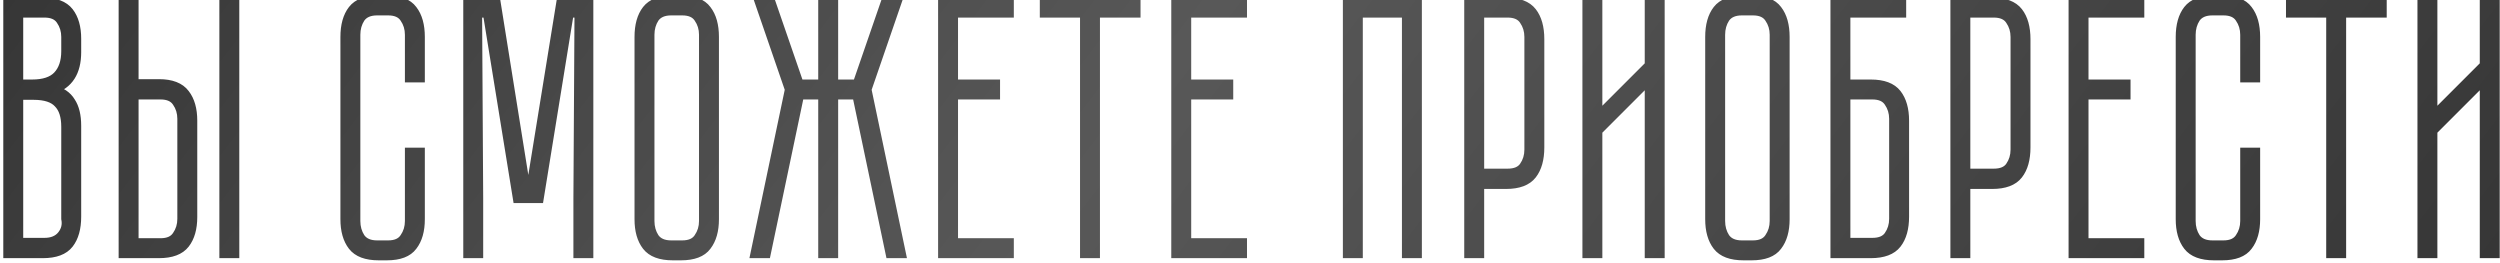
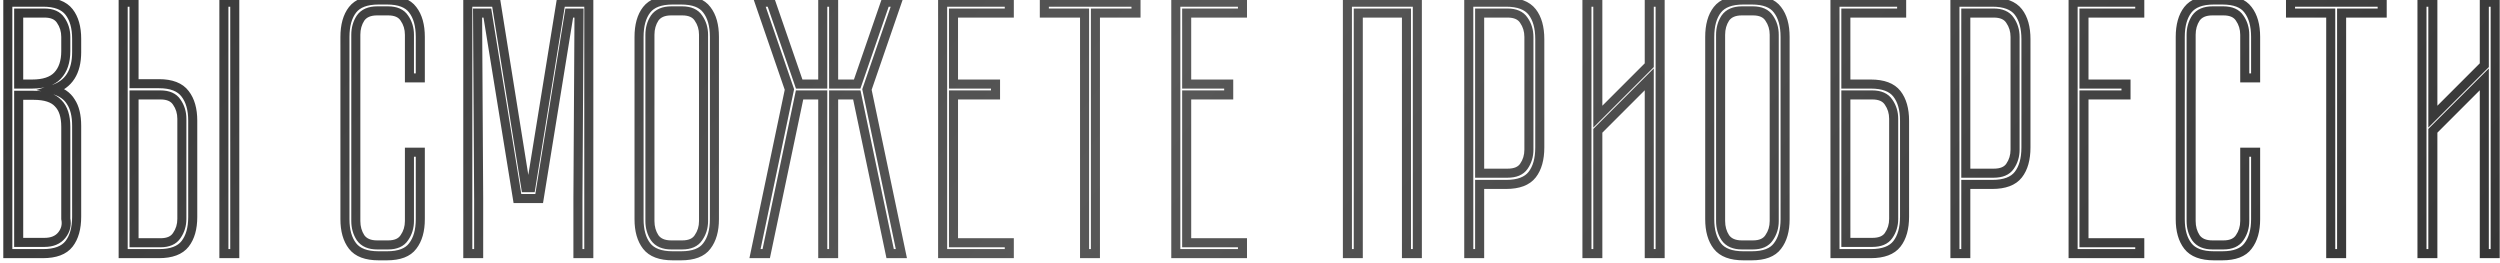
<svg xmlns="http://www.w3.org/2000/svg" width="276" height="29" viewBox="0 0 276 29" fill="none">
-   <path d="M8.463 5.76C8.463 7.947 7.583 9.32 5.823 9.88C6.757 10.12 7.423 10.573 7.823 11.24C8.25 11.88 8.463 12.76 8.463 13.88V23.92C8.463 25.2 8.183 26.2 7.623 26.92C7.063 27.64 6.103 28 4.743 28H0.863V0.24H4.743C6.103 0.24 7.063 0.6 7.623 1.32C8.183 2.04 8.463 3.027 8.463 4.28V5.76ZM7.263 14C7.263 12.827 6.983 11.96 6.423 11.4C5.89 10.813 4.983 10.52 3.703 10.52H2.063V26.76H4.903C5.757 26.76 6.397 26.493 6.823 25.96C7.25 25.427 7.397 24.827 7.263 24.16V14ZM3.543 9.28C4.823 9.28 5.757 8.973 6.343 8.36C6.957 7.72 7.263 6.813 7.263 5.64V4.08C7.263 3.387 7.077 2.773 6.703 2.24C6.357 1.707 5.757 1.44 4.903 1.44H2.063V9.28H3.543ZM17.558 9.24C18.918 9.24 19.878 9.613 20.438 10.36C20.998 11.08 21.278 12.067 21.278 13.32V23.96C21.278 25.213 20.998 26.2 20.438 26.92C19.878 27.64 18.918 28 17.558 28H13.598V0.24H14.798V9.24H17.558ZM20.078 13.12C20.078 12.427 19.891 11.813 19.518 11.28C19.171 10.747 18.571 10.48 17.718 10.48H14.798V26.8H17.718C18.571 26.8 19.171 26.533 19.518 26C19.891 25.467 20.078 24.853 20.078 24.16V13.12ZM25.918 0.24V28H24.718V0.24H25.918ZM45.202 16.8H46.402V24.2C46.402 25.453 46.122 26.44 45.562 27.16C45.029 27.88 44.082 28.24 42.722 28.24H41.802C40.442 28.24 39.482 27.88 38.922 27.16C38.362 26.44 38.082 25.453 38.082 24.2V4.08C38.082 2.8 38.362 1.8 38.922 1.08C39.482 0.36 40.442 -1.90735e-06 41.802 -1.90735e-06H42.722C44.082 -1.90735e-06 45.029 0.36 45.562 1.08C46.122 1.8 46.402 2.8 46.402 4.08V8.6H45.202V3.84C45.202 3.147 45.016 2.533 44.642 2C44.296 1.467 43.696 1.2 42.842 1.2H41.642C40.789 1.2 40.176 1.467 39.802 2C39.456 2.533 39.282 3.147 39.282 3.84V24.4C39.282 25.093 39.456 25.707 39.802 26.24C40.176 26.773 40.789 27.04 41.642 27.04H42.842C43.696 27.04 44.296 26.773 44.642 26.24C45.016 25.707 45.202 25.093 45.202 24.4V16.8ZM61.925 0.24H65.004V28H63.804V21.92L63.925 1.44H62.844L59.525 21.92H57.124L53.804 1.44H52.724L52.844 21.92V28H51.645V0.24H54.764L58.044 20.72H58.605L61.925 0.24ZM78.871 24.2C78.871 25.453 78.591 26.44 78.031 27.16C77.497 27.88 76.551 28.24 75.191 28.24H74.271C72.911 28.24 71.951 27.88 71.391 27.16C70.831 26.44 70.551 25.453 70.551 24.2V4.08C70.551 2.8 70.831 1.8 71.391 1.08C71.951 0.36 72.911 -1.90735e-06 74.271 -1.90735e-06H75.191C76.551 -1.90735e-06 77.497 0.36 78.031 1.08C78.591 1.8 78.871 2.8 78.871 4.08V24.2ZM77.671 3.84C77.671 3.147 77.484 2.533 77.111 2C76.764 1.467 76.164 1.2 75.311 1.2H74.111C73.257 1.2 72.644 1.467 72.271 2C71.924 2.533 71.751 3.147 71.751 3.84V24.4C71.751 25.093 71.924 25.707 72.271 26.24C72.644 26.773 73.257 27.04 74.111 27.04H75.311C76.164 27.04 76.764 26.773 77.111 26.24C77.484 25.707 77.671 25.093 77.671 24.4V3.84ZM99.032 0.24L95.712 9.88L99.512 28H98.272L94.592 10.48H92.032V28H90.832V10.48H88.272L84.592 28H83.352L87.152 9.88L83.832 0.24H85.112L88.232 9.28H90.832V0.24H92.032V9.28H94.632L97.752 0.24H99.032ZM111.426 0.24V1.44H105.266V9.28H109.906V10.48H105.266V26.8H111.426V28H104.066V0.24H111.426ZM125.415 0.24V1.44H120.935V28H119.735V1.44H115.295V0.24H125.415ZM137.169 0.24V1.44H131.009V9.28H135.649V10.48H131.009V26.8H137.169V28H129.809V0.24H137.169ZM156.474 0.24V28H155.274V1.44H149.954V28H148.754V0.24H156.474ZM166.272 0.24C167.632 0.24 168.592 0.6 169.152 1.32C169.712 2.04 169.992 3.04 169.992 4.32V16.28C169.992 17.56 169.712 18.56 169.152 19.28C168.592 20 167.632 20.36 166.272 20.36H163.352V28H162.152V0.24H166.272ZM168.792 4.08C168.792 3.387 168.606 2.773 168.232 2.24C167.886 1.707 167.286 1.44 166.432 1.44H163.352V19.12H166.432C167.286 19.12 167.886 18.867 168.232 18.36C168.606 17.827 168.792 17.213 168.792 16.52V4.08ZM183.279 0.24V28H182.079V8.76L176.399 14.44V28H175.199V0.24H176.399V12.88L182.079 7.2V0.24H183.279ZM197.074 24.2C197.074 25.453 196.794 26.44 196.234 27.16C195.701 27.88 194.754 28.24 193.394 28.24H192.474C191.114 28.24 190.154 27.88 189.594 27.16C189.034 26.44 188.754 25.453 188.754 24.2V4.08C188.754 2.8 189.034 1.8 189.594 1.08C190.154 0.36 191.114 -1.90735e-06 192.474 -1.90735e-06H193.394C194.754 -1.90735e-06 195.701 0.36 196.234 1.08C196.794 1.8 197.074 2.8 197.074 4.08V24.2ZM195.874 3.84C195.874 3.147 195.687 2.533 195.314 2C194.967 1.467 194.367 1.2 193.514 1.2H192.314C191.461 1.2 190.847 1.467 190.474 2C190.127 2.533 189.954 3.147 189.954 3.84V24.4C189.954 25.093 190.127 25.707 190.474 26.24C190.847 26.773 191.461 27.04 192.314 27.04H193.514C194.367 27.04 194.967 26.773 195.314 26.24C195.687 25.707 195.874 25.093 195.874 24.4V3.84ZM203.782 1.44V9.28H206.542C207.902 9.28 208.862 9.64 209.422 10.36C209.982 11.08 210.262 12.067 210.262 13.32V23.92C210.262 25.2 209.982 26.2 209.422 26.92C208.862 27.64 207.902 28 206.542 28H202.582V0.24H209.942V1.44H203.782ZM203.782 10.48V26.76H206.702C207.555 26.76 208.155 26.507 208.502 26C208.875 25.467 209.062 24.853 209.062 24.16V13.12C209.062 12.427 208.875 11.813 208.502 11.28C208.155 10.747 207.555 10.48 206.702 10.48H203.782ZM219.944 0.24C221.304 0.24 222.264 0.6 222.824 1.32C223.384 2.04 223.664 3.04 223.664 4.32V16.28C223.664 17.56 223.384 18.56 222.824 19.28C222.264 20 221.304 20.36 219.944 20.36H217.024V28H215.824V0.24H219.944ZM222.464 4.08C222.464 3.387 222.278 2.773 221.904 2.24C221.558 1.707 220.958 1.44 220.104 1.44H217.024V19.12H220.104C220.958 19.12 221.558 18.867 221.904 18.36C222.278 17.827 222.464 17.213 222.464 16.52V4.08ZM236.231 0.24V1.44H230.071V9.28H234.711V10.48H230.071V26.8H236.231V28H228.871V0.24H236.231ZM247.82 16.8H249.02V24.2C249.02 25.453 248.74 26.44 248.18 27.16C247.646 27.88 246.7 28.24 245.34 28.24H244.42C243.06 28.24 242.1 27.88 241.54 27.16C240.98 26.44 240.7 25.453 240.7 24.2V4.08C240.7 2.8 240.98 1.8 241.54 1.08C242.1 0.36 243.06 -1.90735e-06 244.42 -1.90735e-06H245.34C246.7 -1.90735e-06 247.646 0.36 248.18 1.08C248.74 1.8 249.02 2.8 249.02 4.08V8.6H247.82V3.84C247.82 3.147 247.633 2.533 247.26 2C246.913 1.467 246.313 1.2 245.46 1.2H244.26C243.406 1.2 242.793 1.467 242.42 2C242.073 2.533 241.9 3.147 241.9 3.84V24.4C241.9 25.093 242.073 25.707 242.42 26.24C242.793 26.773 243.406 27.04 244.26 27.04H245.46C246.313 27.04 246.913 26.773 247.26 26.24C247.633 25.707 247.82 25.093 247.82 24.4V16.8ZM262.993 0.24V1.44H258.513V28H257.313V1.44H252.873V0.24H262.993ZM275.467 0.24V28H274.267V8.76L268.587 14.44V28H267.387V0.24H268.587V12.88L274.267 7.2V0.24H275.467Z" fill="url(#paint0_linear_318_1997)" />
  <path d="M5.823 9.88L5.672 9.404L4.014 9.931L5.699 10.364L5.823 9.88ZM7.823 11.24L7.395 11.497L7.401 11.507L7.407 11.517L7.823 11.24ZM7.623 26.92L8.018 27.227L8.018 27.227L7.623 26.92ZM0.863 28H0.363V28.5H0.863V28ZM0.863 0.24V-0.26H0.363V0.24H0.863ZM7.623 1.32L8.018 1.013L8.018 1.013L7.623 1.32ZM6.423 11.4L6.053 11.736L6.061 11.745L6.07 11.754L6.423 11.4ZM2.063 10.52V10.02H1.563V10.52H2.063ZM2.063 26.76H1.563V27.26H2.063V26.76ZM6.823 25.96L6.433 25.648L6.433 25.648L6.823 25.96ZM7.263 24.16H6.763V24.209L6.773 24.258L7.263 24.16ZM6.343 8.36L5.982 8.014L5.982 8.014L6.343 8.36ZM6.703 2.24L6.284 2.512L6.289 2.52L6.294 2.527L6.703 2.24ZM2.063 1.44V0.94H1.563V1.44H2.063ZM2.063 9.28H1.563V9.78H2.063V9.28ZM7.963 5.76C7.963 6.789 7.756 7.577 7.382 8.16C7.014 8.736 6.456 9.154 5.672 9.404L5.975 10.357C6.95 10.046 7.713 9.498 8.224 8.7C8.731 7.909 8.963 6.917 8.963 5.76H7.963ZM5.699 10.364C6.537 10.58 7.078 10.969 7.395 11.497L8.252 10.983C7.769 10.178 6.976 9.66 5.948 9.396L5.699 10.364ZM7.407 11.517C7.759 12.046 7.963 12.816 7.963 13.88H8.963C8.963 12.704 8.74 11.714 8.239 10.963L7.407 11.517ZM7.963 13.88V23.92H8.963V13.88H7.963ZM7.963 23.92C7.963 25.133 7.698 26.01 7.229 26.613L8.018 27.227C8.669 26.39 8.963 25.267 8.963 23.92H7.963ZM7.229 26.613C6.803 27.161 6.027 27.5 4.743 27.5V28.5C6.179 28.5 7.324 28.119 8.018 27.227L7.229 26.613ZM4.743 27.5H0.863V28.5H4.743V27.5ZM1.363 28V0.24H0.363V28H1.363ZM0.863 0.74H4.743V-0.26H0.863V0.74ZM4.743 0.74C6.027 0.74 6.803 1.079 7.229 1.627L8.018 1.013C7.324 0.121 6.179 -0.26 4.743 -0.26V0.74ZM7.229 1.627C7.699 2.232 7.963 3.097 7.963 4.28H8.963C8.963 2.957 8.668 1.848 8.018 1.013L7.229 1.627ZM7.963 4.28V5.76H8.963V4.28H7.963ZM7.763 14C7.763 12.758 7.468 11.737 6.777 11.046L6.07 11.754C6.499 12.183 6.763 12.896 6.763 14H7.763ZM6.793 11.064C6.12 10.323 5.04 10.02 3.703 10.02V11.02C4.927 11.02 5.66 11.303 6.053 11.736L6.793 11.064ZM3.703 10.02H2.063V11.02H3.703V10.02ZM1.563 10.52V26.76H2.563V10.52H1.563ZM2.063 27.26H4.903V26.26H2.063V27.26ZM4.903 27.26C5.867 27.26 6.669 26.953 7.214 26.272L6.433 25.648C6.124 26.033 5.646 26.26 4.903 26.26V27.26ZM7.214 26.272C7.732 25.624 7.916 24.874 7.754 24.062L6.773 24.258C6.877 24.779 6.768 25.229 6.433 25.648L7.214 26.272ZM7.763 24.16V14H6.763V24.16H7.763ZM3.543 9.78C4.891 9.78 5.985 9.458 6.705 8.706L5.982 8.014C5.528 8.488 4.756 8.78 3.543 8.78V9.78ZM6.704 8.706C7.433 7.946 7.763 6.899 7.763 5.64H6.763C6.763 6.727 6.481 7.494 5.982 8.014L6.704 8.706ZM7.763 5.64V4.08H6.763V5.64H7.763ZM7.763 4.08C7.763 3.291 7.549 2.576 7.113 1.953L6.294 2.527C6.604 2.97 6.763 3.482 6.763 4.08H7.763ZM7.122 1.968C6.653 1.246 5.862 0.94 4.903 0.94V1.94C5.652 1.94 6.06 2.168 6.284 2.512L7.122 1.968ZM4.903 0.94H2.063V1.94H4.903V0.94ZM1.563 1.44V9.28H2.563V1.44H1.563ZM2.063 9.78H3.543V8.78H2.063V9.78ZM20.438 10.36L20.038 10.66L20.043 10.667L20.438 10.36ZM13.598 28H13.098V28.5H13.598V28ZM13.598 0.24V-0.26H13.098V0.24H13.598ZM14.798 0.24H15.298V-0.26H14.798V0.24ZM14.798 9.24H14.298V9.74H14.798V9.24ZM19.518 11.28L19.098 11.553L19.103 11.56L19.108 11.567L19.518 11.28ZM14.798 10.48V9.98H14.298V10.48H14.798ZM14.798 26.8H14.298V27.3H14.798V26.8ZM19.518 26L19.108 25.713L19.103 25.72L19.098 25.727L19.518 26ZM25.918 0.24H26.418V-0.26H25.918V0.24ZM25.918 28V28.5H26.418V28H25.918ZM24.718 28H24.218V28.5H24.718V28ZM24.718 0.24V-0.26H24.218V0.24H24.718ZM17.558 9.74C18.836 9.74 19.61 10.089 20.038 10.66L20.838 10.06C20.146 9.137 19 8.74 17.558 8.74V9.74ZM20.043 10.667C20.513 11.271 20.778 12.137 20.778 13.32H21.778C21.778 11.996 21.482 10.889 20.832 10.053L20.043 10.667ZM20.778 13.32V23.96H21.778V13.32H20.778ZM20.778 23.96C20.778 25.143 20.513 26.009 20.043 26.613L20.832 27.227C21.482 26.392 21.778 25.284 21.778 23.96H20.778ZM20.043 26.613C19.617 27.161 18.842 27.5 17.558 27.5V28.5C18.994 28.5 20.138 28.119 20.832 27.227L20.043 26.613ZM17.558 27.5H13.598V28.5H17.558V27.5ZM14.098 28V0.24H13.098V28H14.098ZM13.598 0.74H14.798V-0.26H13.598V0.74ZM14.298 0.24V9.24H15.298V0.24H14.298ZM14.798 9.74H17.558V8.74H14.798V9.74ZM20.578 13.12C20.578 12.331 20.363 11.616 19.927 10.993L19.108 11.567C19.419 12.01 19.578 12.522 19.578 13.12H20.578ZM19.937 11.008C19.468 10.286 18.676 9.98 17.718 9.98V10.98C18.466 10.98 18.874 11.208 19.098 11.553L19.937 11.008ZM17.718 9.98H14.798V10.98H17.718V9.98ZM14.298 10.48V26.8H15.298V10.48H14.298ZM14.798 27.3H17.718V26.3H14.798V27.3ZM17.718 27.3C18.676 27.3 19.468 26.994 19.937 26.273L19.098 25.727C18.874 26.072 18.466 26.3 17.718 26.3V27.3ZM19.927 26.287C20.363 25.664 20.578 24.949 20.578 24.16H19.578C19.578 24.758 19.419 25.27 19.108 25.713L19.927 26.287ZM20.578 24.16V13.12H19.578V24.16H20.578ZM25.418 0.24V28H26.418V0.24H25.418ZM25.918 27.5H24.718V28.5H25.918V27.5ZM25.218 28V0.24H24.218V28H25.218ZM24.718 0.74H25.918V-0.26H24.718V0.74ZM45.202 16.8V16.3H44.702V16.8H45.202ZM46.402 16.8H46.902V16.3H46.402V16.8ZM45.562 27.16L45.168 26.853L45.161 26.862L45.562 27.16ZM38.922 27.16L39.317 26.853L39.317 26.853L38.922 27.16ZM38.922 1.08L38.528 0.773L38.528 0.773L38.922 1.08ZM45.562 1.08L45.16 1.378L45.168 1.387L45.562 1.08ZM46.402 8.6V9.1H46.902V8.6H46.402ZM45.202 8.6H44.702V9.1H45.202V8.6ZM44.642 2L44.223 2.272L44.228 2.28L44.233 2.287L44.642 2ZM39.802 2L39.393 1.713L39.388 1.72L39.383 1.728L39.802 2ZM39.802 26.24L39.383 26.512L39.388 26.52L39.393 26.527L39.802 26.24ZM44.642 26.24L44.233 25.953L44.228 25.96L44.223 25.968L44.642 26.24ZM45.202 17.3H46.402V16.3H45.202V17.3ZM45.902 16.8V24.2H46.902V16.8H45.902ZM45.902 24.2C45.902 25.383 45.638 26.248 45.168 26.853L45.957 27.467C46.607 26.631 46.902 25.523 46.902 24.2H45.902ZM45.161 26.862C44.763 27.4 44.009 27.74 42.722 27.74V28.74C44.156 28.74 45.295 28.36 45.964 27.458L45.161 26.862ZM42.722 27.74H41.802V28.74H42.722V27.74ZM41.802 27.74C40.518 27.74 39.743 27.401 39.317 26.853L38.528 27.467C39.222 28.359 40.366 28.74 41.802 28.74V27.74ZM39.317 26.853C38.847 26.248 38.582 25.383 38.582 24.2H37.582C37.582 25.523 37.878 26.631 38.528 27.467L39.317 26.853ZM38.582 24.2V4.08H37.582V24.2H38.582ZM38.582 4.08C38.582 2.867 38.848 1.99 39.317 1.387L38.528 0.773C37.877 1.61 37.582 2.733 37.582 4.08H38.582ZM39.317 1.387C39.743 0.839 40.518 0.5 41.802 0.5V-0.5C40.366 -0.5 39.222 -0.119 38.528 0.773L39.317 1.387ZM41.802 0.5H42.722V-0.5H41.802V0.5ZM42.722 0.5C44.009 0.5 44.763 0.84 45.161 1.378L45.964 0.782C45.295 -0.12 44.156 -0.5 42.722 -0.5V0.5ZM45.168 1.387C45.637 1.99 45.902 2.867 45.902 4.08H46.902C46.902 2.733 46.608 1.61 45.957 0.773L45.168 1.387ZM45.902 4.08V8.6H46.902V4.08H45.902ZM46.402 8.1H45.202V9.1H46.402V8.1ZM45.702 8.6V3.84H44.702V8.6H45.702ZM45.702 3.84C45.702 3.051 45.488 2.336 45.052 1.713L44.233 2.287C44.543 2.73 44.702 3.242 44.702 3.84H45.702ZM45.062 1.728C44.592 1.006 43.801 0.7 42.842 0.7V1.7C43.591 1.7 43.999 1.928 44.223 2.272L45.062 1.728ZM42.842 0.7H41.642V1.7H42.842V0.7ZM41.642 0.7C40.682 0.7 39.888 1.006 39.393 1.713L40.212 2.287C40.464 1.927 40.896 1.7 41.642 1.7V0.7ZM39.383 1.728C38.979 2.349 38.782 3.059 38.782 3.84H39.782C39.782 3.234 39.932 2.717 40.222 2.272L39.383 1.728ZM38.782 3.84V24.4H39.782V3.84H38.782ZM38.782 24.4C38.782 25.181 38.979 25.891 39.383 26.512L40.222 25.968C39.932 25.523 39.782 25.006 39.782 24.4H38.782ZM39.393 26.527C39.888 27.234 40.682 27.54 41.642 27.54V26.54C40.896 26.54 40.464 26.313 40.212 25.953L39.393 26.527ZM41.642 27.54H42.842V26.54H41.642V27.54ZM42.842 27.54C43.801 27.54 44.592 27.234 45.062 26.512L44.223 25.968C43.999 26.312 43.591 26.54 42.842 26.54V27.54ZM45.052 26.527C45.488 25.904 45.702 25.189 45.702 24.4H44.702C44.702 24.998 44.543 25.51 44.233 25.953L45.052 26.527ZM45.702 24.4V16.8H44.702V24.4H45.702ZM61.925 0.24V-0.26H61.499L61.431 0.16L61.925 0.24ZM65.004 0.24H65.504V-0.26H65.004V0.24ZM65.004 28V28.5H65.504V28H65.004ZM63.804 28H63.304V28.5H63.804V28ZM63.804 21.92L63.304 21.917V21.92H63.804ZM63.925 1.44L64.424 1.443L64.427 0.94H63.925V1.44ZM62.844 1.44V0.94H62.419L62.351 1.36L62.844 1.44ZM59.525 21.92V22.42H59.95L60.018 22L59.525 21.92ZM57.124 21.92L56.631 22L56.699 22.42H57.124V21.92ZM53.804 1.44L54.298 1.36L54.23 0.94H53.804V1.44ZM52.724 1.44V0.94H52.222L52.224 1.443L52.724 1.44ZM52.844 21.92L53.344 21.92L53.344 21.917L52.844 21.92ZM52.844 28V28.5H53.344V28H52.844ZM51.645 28H51.145V28.5H51.645V28ZM51.645 0.24V-0.26H51.145V0.24H51.645ZM54.764 0.24L55.258 0.161L55.191 -0.26H54.764V0.24ZM58.044 20.72L57.551 20.799L57.618 21.22H58.044V20.72ZM58.605 20.72V21.22H59.03L59.098 20.8L58.605 20.72ZM61.925 0.74H65.004V-0.26H61.925V0.74ZM64.504 0.24V28H65.504V0.24H64.504ZM65.004 27.5H63.804V28.5H65.004V27.5ZM64.305 28V21.92H63.304V28H64.305ZM64.305 21.923L64.424 1.443L63.425 1.437L63.304 21.917L64.305 21.923ZM63.925 0.94H62.844V1.94H63.925V0.94ZM62.351 1.36L59.031 21.84L60.018 22L63.338 1.52L62.351 1.36ZM59.525 21.42H57.124V22.42H59.525V21.42ZM57.618 21.84L54.298 1.36L53.311 1.52L56.631 22L57.618 21.84ZM53.804 0.94H52.724V1.94H53.804V0.94ZM52.224 1.443L52.344 21.923L53.344 21.917L53.224 1.437L52.224 1.443ZM52.344 21.92V28H53.344V21.92H52.344ZM52.844 27.5H51.645V28.5H52.844V27.5ZM52.145 28V0.24H51.145V28H52.145ZM51.645 0.74H54.764V-0.26H51.645V0.74ZM54.271 0.319L57.551 20.799L58.538 20.641L55.258 0.161L54.271 0.319ZM58.044 21.22H58.605V20.22H58.044V21.22ZM59.098 20.8L62.418 0.32L61.431 0.16L58.111 20.64L59.098 20.8ZM78.031 27.16L77.636 26.853L77.629 26.862L78.031 27.16ZM71.391 27.16L71.785 26.853L71.785 26.853L71.391 27.16ZM78.031 1.08L77.629 1.378L77.636 1.387L78.031 1.08ZM77.111 2L76.692 2.272L76.696 2.28L76.701 2.287L77.111 2ZM72.271 2L71.861 1.713L71.856 1.72L71.852 1.728L72.271 2ZM72.271 26.24L71.852 26.512L71.856 26.52L71.861 26.527L72.271 26.24ZM77.111 26.24L76.701 25.953L76.696 25.96L76.692 25.968L77.111 26.24ZM78.371 24.2C78.371 25.383 78.106 26.248 77.636 26.853L78.425 27.467C79.075 26.631 79.371 25.523 79.371 24.2H78.371ZM77.629 26.862C77.231 27.4 76.477 27.74 75.191 27.74V28.74C76.624 28.74 77.764 28.36 78.433 27.458L77.629 26.862ZM75.191 27.74H74.271V28.74H75.191V27.74ZM74.271 27.74C72.987 27.74 72.211 27.401 71.785 26.853L70.996 27.467C71.69 28.359 72.835 28.74 74.271 28.74V27.74ZM71.785 26.853C71.315 26.248 71.051 25.383 71.051 24.2H70.051C70.051 25.523 70.346 26.631 70.996 27.467L71.785 26.853ZM71.051 24.2V4.08H70.051V24.2H71.051ZM71.051 4.08C71.051 2.867 71.317 1.99 71.785 1.387L70.996 0.773C70.345 1.61 70.051 2.733 70.051 4.08H71.051ZM71.785 1.387C72.211 0.839 72.987 0.5 74.271 0.5V-0.5C72.835 -0.5 71.69 -0.119 70.996 0.773L71.785 1.387ZM74.271 0.5H75.191V-0.5H74.271V0.5ZM75.191 0.5C76.477 0.5 77.231 0.84 77.629 1.378L78.433 0.782C77.764 -0.12 76.624 -0.5 75.191 -0.5V0.5ZM77.636 1.387C78.105 1.99 78.371 2.867 78.371 4.08H79.371C79.371 2.733 79.076 1.61 78.425 0.773L77.636 1.387ZM78.371 4.08V24.2H79.371V4.08H78.371ZM78.171 3.84C78.171 3.051 77.957 2.336 77.52 1.713L76.701 2.287C77.012 2.73 77.171 3.242 77.171 3.84H78.171ZM77.53 1.728C77.061 1.006 76.269 0.7 75.311 0.7V1.7C76.059 1.7 76.467 1.928 76.692 2.272L77.53 1.728ZM75.311 0.7H74.111V1.7H75.311V0.7ZM74.111 0.7C73.15 0.7 72.356 1.006 71.861 1.713L72.68 2.287C72.932 1.927 73.365 1.7 74.111 1.7V0.7ZM71.852 1.728C71.447 2.349 71.251 3.059 71.251 3.84H72.251C72.251 3.234 72.401 2.717 72.69 2.272L71.852 1.728ZM71.251 3.84V24.4H72.251V3.84H71.251ZM71.251 24.4C71.251 25.181 71.447 25.891 71.852 26.512L72.69 25.968C72.401 25.523 72.251 25.006 72.251 24.4H71.251ZM71.861 26.527C72.356 27.234 73.15 27.54 74.111 27.54V26.54C73.365 26.54 72.932 26.313 72.68 25.953L71.861 26.527ZM74.111 27.54H75.311V26.54H74.111V27.54ZM75.311 27.54C76.269 27.54 77.061 27.234 77.53 26.512L76.692 25.968C76.467 26.312 76.059 26.54 75.311 26.54V27.54ZM77.52 26.527C77.957 25.904 78.171 25.189 78.171 24.4H77.171C77.171 24.998 77.012 25.51 76.701 25.953L77.52 26.527ZM78.171 24.4V3.84H77.171V24.4H78.171ZM99.032 0.24L99.505 0.403L99.733 -0.26H99.032V0.24ZM95.712 9.88L95.239 9.717L95.194 9.848L95.223 9.983L95.712 9.88ZM99.512 28V28.5H100.128L100.001 27.897L99.512 28ZM98.272 28L97.783 28.103L97.866 28.5H98.272V28ZM94.592 10.48L95.081 10.377L94.998 9.98H94.592V10.48ZM92.032 10.48V9.98H91.532V10.48H92.032ZM92.032 28V28.5H92.532V28H92.032ZM90.832 28H90.332V28.5H90.832V28ZM90.832 10.48H91.332V9.98H90.832V10.48ZM88.272 10.48V9.98H87.866L87.783 10.377L88.272 10.48ZM84.592 28V28.5H84.998L85.081 28.103L84.592 28ZM83.352 28L82.863 27.897L82.736 28.5H83.352V28ZM87.152 9.88L87.641 9.983L87.67 9.848L87.625 9.717L87.152 9.88ZM83.832 0.24V-0.26H83.131L83.359 0.403L83.832 0.24ZM85.112 0.24L85.585 0.077L85.468 -0.26H85.112V0.24ZM88.232 9.28L87.759 9.443L87.876 9.78H88.232V9.28ZM90.832 9.28V9.78H91.332V9.28H90.832ZM90.832 0.24V-0.26H90.332V0.24H90.832ZM92.032 0.24H92.532V-0.26H92.032V0.24ZM92.032 9.28H91.532V9.78H92.032V9.28ZM94.632 9.28V9.78H94.988L95.105 9.443L94.632 9.28ZM97.752 0.24V-0.26H97.396L97.279 0.077L97.752 0.24ZM98.559 0.077L95.239 9.717L96.185 10.043L99.505 0.403L98.559 0.077ZM95.223 9.983L99.023 28.103L100.001 27.897L96.201 9.777L95.223 9.983ZM99.512 27.5H98.272V28.5H99.512V27.5ZM98.761 27.897L95.081 10.377L94.103 10.583L97.783 28.103L98.761 27.897ZM94.592 9.98H92.032V10.98H94.592V9.98ZM91.532 10.48V28H92.532V10.48H91.532ZM92.032 27.5H90.832V28.5H92.032V27.5ZM91.332 28V10.48H90.332V28H91.332ZM90.832 9.98H88.272V10.98H90.832V9.98ZM87.783 10.377L84.103 27.897L85.081 28.103L88.761 10.583L87.783 10.377ZM84.592 27.5H83.352V28.5H84.592V27.5ZM83.841 28.103L87.641 9.983L86.663 9.777L82.863 27.897L83.841 28.103ZM87.625 9.717L84.305 0.077L83.359 0.403L86.679 10.043L87.625 9.717ZM83.832 0.74H85.112V-0.26H83.832V0.74ZM84.639 0.403L87.759 9.443L88.705 9.117L85.585 0.077L84.639 0.403ZM88.232 9.78H90.832V8.78H88.232V9.78ZM91.332 9.28V0.24H90.332V9.28H91.332ZM90.832 0.74H92.032V-0.26H90.832V0.74ZM91.532 0.24V9.28H92.532V0.24H91.532ZM92.032 9.78H94.632V8.78H92.032V9.78ZM95.105 9.443L98.225 0.403L97.279 0.077L94.159 9.117L95.105 9.443ZM97.752 0.74H99.032V-0.26H97.752V0.74ZM111.426 0.24H111.926V-0.26H111.426V0.24ZM111.426 1.44V1.94H111.926V1.44H111.426ZM105.266 1.44V0.94H104.766V1.44H105.266ZM105.266 9.28H104.766V9.78H105.266V9.28ZM109.906 9.28H110.406V8.78H109.906V9.28ZM109.906 10.48V10.98H110.406V10.48H109.906ZM105.266 10.48V9.98H104.766V10.48H105.266ZM105.266 26.8H104.766V27.3H105.266V26.8ZM111.426 26.8H111.926V26.3H111.426V26.8ZM111.426 28V28.5H111.926V28H111.426ZM104.066 28H103.566V28.5H104.066V28ZM104.066 0.24V-0.26H103.566V0.24H104.066ZM110.926 0.24V1.44H111.926V0.24H110.926ZM111.426 0.94H105.266V1.94H111.426V0.94ZM104.766 1.44V9.28H105.766V1.44H104.766ZM105.266 9.78H109.906V8.78H105.266V9.78ZM109.406 9.28V10.48H110.406V9.28H109.406ZM109.906 9.98H105.266V10.98H109.906V9.98ZM104.766 10.48V26.8H105.766V10.48H104.766ZM105.266 27.3H111.426V26.3H105.266V27.3ZM110.926 26.8V28H111.926V26.8H110.926ZM111.426 27.5H104.066V28.5H111.426V27.5ZM104.566 28V0.24H103.566V28H104.566ZM104.066 0.74H111.426V-0.26H104.066V0.74ZM125.415 0.24H125.915V-0.26H125.415V0.24ZM125.415 1.44V1.94H125.915V1.44H125.415ZM120.935 1.44V0.94H120.435V1.44H120.935ZM120.935 28V28.5H121.435V28H120.935ZM119.735 28H119.235V28.5H119.735V28ZM119.735 1.44H120.235V0.94H119.735V1.44ZM115.295 1.44H114.795V1.94H115.295V1.44ZM115.295 0.24V-0.26H114.795V0.24H115.295ZM124.915 0.24V1.44H125.915V0.24H124.915ZM125.415 0.94H120.935V1.94H125.415V0.94ZM120.435 1.44V28H121.435V1.44H120.435ZM120.935 27.5H119.735V28.5H120.935V27.5ZM120.235 28V1.44H119.235V28H120.235ZM119.735 0.94H115.295V1.94H119.735V0.94ZM115.795 1.44V0.24H114.795V1.44H115.795ZM115.295 0.74H125.415V-0.26H115.295V0.74ZM137.169 0.24H137.669V-0.26H137.169V0.24ZM137.169 1.44V1.94H137.669V1.44H137.169ZM131.009 1.44V0.94H130.509V1.44H131.009ZM131.009 9.28H130.509V9.78H131.009V9.28ZM135.649 9.28H136.149V8.78H135.649V9.28ZM135.649 10.48V10.98H136.149V10.48H135.649ZM131.009 10.48V9.98H130.509V10.48H131.009ZM131.009 26.8H130.509V27.3H131.009V26.8ZM137.169 26.8H137.669V26.3H137.169V26.8ZM137.169 28V28.5H137.669V28H137.169ZM129.809 28H129.309V28.5H129.809V28ZM129.809 0.24V-0.26H129.309V0.24H129.809ZM136.669 0.24V1.44H137.669V0.24H136.669ZM137.169 0.94H131.009V1.94H137.169V0.94ZM130.509 1.44V9.28H131.509V1.44H130.509ZM131.009 9.78H135.649V8.78H131.009V9.78ZM135.149 9.28V10.48H136.149V9.28H135.149ZM135.649 9.98H131.009V10.98H135.649V9.98ZM130.509 10.48V26.8H131.509V10.48H130.509ZM131.009 27.3H137.169V26.3H131.009V27.3ZM136.669 26.8V28H137.669V26.8H136.669ZM137.169 27.5H129.809V28.5H137.169V27.5ZM130.309 28V0.24H129.309V28H130.309ZM129.809 0.74H137.169V-0.26H129.809V0.74ZM156.474 0.24H156.974V-0.26H156.474V0.24ZM156.474 28V28.5H156.974V28H156.474ZM155.274 28H154.774V28.5H155.274V28ZM155.274 1.44H155.774V0.94H155.274V1.44ZM149.954 1.44V0.94H149.454V1.44H149.954ZM149.954 28V28.5H150.454V28H149.954ZM148.754 28H148.254V28.5H148.754V28ZM148.754 0.24V-0.26H148.254V0.24H148.754ZM155.974 0.24V28H156.974V0.24H155.974ZM156.474 27.5H155.274V28.5H156.474V27.5ZM155.774 28V1.44H154.774V28H155.774ZM155.274 0.94H149.954V1.94H155.274V0.94ZM149.454 1.44V28H150.454V1.44H149.454ZM149.954 27.5H148.754V28.5H149.954V27.5ZM149.254 28V0.24H148.254V28H149.254ZM148.754 0.74H156.474V-0.26H148.754V0.74ZM169.152 1.32L169.547 1.013L169.547 1.013L169.152 1.32ZM163.352 20.36V19.86H162.852V20.36H163.352ZM163.352 28V28.5H163.852V28H163.352ZM162.152 28H161.652V28.5H162.152V28ZM162.152 0.24V-0.26H161.652V0.24H162.152ZM168.232 2.24L167.813 2.512L167.818 2.52L167.823 2.527L168.232 2.24ZM163.352 1.44V0.94H162.852V1.44H163.352ZM163.352 19.12H162.852V19.62H163.352V19.12ZM168.232 18.36L167.823 18.073L167.82 18.078L168.232 18.36ZM166.272 0.74C167.556 0.74 168.332 1.079 168.758 1.627L169.547 1.013C168.853 0.121 167.708 -0.26 166.272 -0.26V0.74ZM168.758 1.627C169.227 2.23 169.492 3.107 169.492 4.32H170.492C170.492 2.973 170.198 1.85 169.547 1.013L168.758 1.627ZM169.492 4.32V16.28H170.492V4.32H169.492ZM169.492 16.28C169.492 17.493 169.227 18.37 168.758 18.973L169.547 19.587C170.198 18.75 170.492 17.627 170.492 16.28H169.492ZM168.758 18.973C168.332 19.521 167.556 19.86 166.272 19.86V20.86C167.708 20.86 168.853 20.479 169.547 19.587L168.758 18.973ZM166.272 19.86H163.352V20.86H166.272V19.86ZM162.852 20.36V28H163.852V20.36H162.852ZM163.352 27.5H162.152V28.5H163.352V27.5ZM162.652 28V0.24H161.652V28H162.652ZM162.152 0.74H166.272V-0.26H162.152V0.74ZM169.292 4.08C169.292 3.291 169.078 2.576 168.642 1.953L167.823 2.527C168.133 2.97 168.292 3.482 168.292 4.08H169.292ZM168.652 1.968C168.182 1.246 167.391 0.94 166.432 0.94V1.94C167.181 1.94 167.589 2.168 167.813 2.512L168.652 1.968ZM166.432 0.94H163.352V1.94H166.432V0.94ZM162.852 1.44V19.12H163.852V1.44H162.852ZM163.352 19.62H166.432V18.62H163.352V19.62ZM166.432 19.62C167.381 19.62 168.172 19.334 168.645 18.642L167.82 18.078C167.6 18.399 167.191 18.62 166.432 18.62V19.62ZM168.642 18.647C169.078 18.024 169.292 17.309 169.292 16.52H168.292C168.292 17.118 168.133 17.63 167.823 18.073L168.642 18.647ZM169.292 16.52V4.08H168.292V16.52H169.292ZM183.279 0.24H183.779V-0.26H183.279V0.24ZM183.279 28V28.5H183.779V28H183.279ZM182.079 28H181.579V28.5H182.079V28ZM182.079 8.76H182.579V7.553L181.726 8.406L182.079 8.76ZM176.399 14.44L176.046 14.086L175.899 14.233V14.44H176.399ZM176.399 28V28.5H176.899V28H176.399ZM175.199 28H174.699V28.5H175.199V28ZM175.199 0.24V-0.26H174.699V0.24H175.199ZM176.399 0.24H176.899V-0.26H176.399V0.24ZM176.399 12.88H175.899V14.087L176.753 13.234L176.399 12.88ZM182.079 7.2L182.433 7.554L182.579 7.407V7.2H182.079ZM182.079 0.24V-0.26H181.579V0.24H182.079ZM182.779 0.24V28H183.779V0.24H182.779ZM183.279 27.5H182.079V28.5H183.279V27.5ZM182.579 28V8.76H181.579V28H182.579ZM181.726 8.406L176.046 14.086L176.753 14.794L182.433 9.114L181.726 8.406ZM175.899 14.44V28H176.899V14.44H175.899ZM176.399 27.5H175.199V28.5H176.399V27.5ZM175.699 28V0.24H174.699V28H175.699ZM175.199 0.74H176.399V-0.26H175.199V0.74ZM175.899 0.24V12.88H176.899V0.24H175.899ZM176.753 13.234L182.433 7.554L181.726 6.846L176.046 12.526L176.753 13.234ZM182.579 7.2V0.24H181.579V7.2H182.579ZM182.079 0.74H183.279V-0.26H182.079V0.74ZM196.234 27.16L195.839 26.853L195.832 26.862L196.234 27.16ZM189.594 27.16L189.989 26.853L189.989 26.853L189.594 27.16ZM196.234 1.08L195.832 1.378L195.839 1.387L196.234 1.08ZM195.314 2L194.895 2.272L194.899 2.28L194.904 2.287L195.314 2ZM190.474 2L190.064 1.713L190.059 1.72L190.055 1.728L190.474 2ZM190.474 26.24L190.055 26.512L190.059 26.52L190.064 26.527L190.474 26.24ZM195.314 26.24L194.904 25.953L194.899 25.96L194.895 25.968L195.314 26.24ZM196.574 24.2C196.574 25.383 196.309 26.248 195.839 26.853L196.629 27.467C197.278 26.631 197.574 25.523 197.574 24.2H196.574ZM195.832 26.862C195.434 27.4 194.68 27.74 193.394 27.74V28.74C194.828 28.74 195.967 28.36 196.636 27.458L195.832 26.862ZM193.394 27.74H192.474V28.74H193.394V27.74ZM192.474 27.74C191.19 27.74 190.414 27.401 189.989 26.853L189.199 27.467C189.893 28.359 191.038 28.74 192.474 28.74V27.74ZM189.989 26.853C189.518 26.248 189.254 25.383 189.254 24.2H188.254C188.254 25.523 188.549 26.631 189.199 27.467L189.989 26.853ZM189.254 24.2V4.08H188.254V24.2H189.254ZM189.254 4.08C189.254 2.867 189.52 1.99 189.989 1.387L189.199 0.773C188.548 1.61 188.254 2.733 188.254 4.08H189.254ZM189.989 1.387C190.414 0.839 191.19 0.5 192.474 0.5V-0.5C191.038 -0.5 189.893 -0.119 189.199 0.773L189.989 1.387ZM192.474 0.5H193.394V-0.5H192.474V0.5ZM193.394 0.5C194.68 0.5 195.434 0.84 195.832 1.378L196.636 0.782C195.967 -0.12 194.828 -0.5 193.394 -0.5V0.5ZM195.839 1.387C196.308 1.99 196.574 2.867 196.574 4.08H197.574C197.574 2.733 197.28 1.61 196.629 0.773L195.839 1.387ZM196.574 4.08V24.2H197.574V4.08H196.574ZM196.374 3.84C196.374 3.051 196.16 2.336 195.724 1.713L194.904 2.287C195.215 2.73 195.374 3.242 195.374 3.84H196.374ZM195.733 1.728C195.264 1.006 194.472 0.7 193.514 0.7V1.7C194.262 1.7 194.67 1.928 194.895 2.272L195.733 1.728ZM193.514 0.7H192.314V1.7H193.514V0.7ZM192.314 0.7C191.353 0.7 190.559 1.006 190.064 1.713L190.884 2.287C191.135 1.927 191.568 1.7 192.314 1.7V0.7ZM190.055 1.728C189.651 2.349 189.454 3.059 189.454 3.84H190.454C190.454 3.234 190.604 2.717 190.893 2.272L190.055 1.728ZM189.454 3.84V24.4H190.454V3.84H189.454ZM189.454 24.4C189.454 25.181 189.651 25.891 190.055 26.512L190.893 25.968C190.604 25.523 190.454 25.006 190.454 24.4H189.454ZM190.064 26.527C190.559 27.234 191.353 27.54 192.314 27.54V26.54C191.568 26.54 191.135 26.313 190.884 25.953L190.064 26.527ZM192.314 27.54H193.514V26.54H192.314V27.54ZM193.514 27.54C194.472 27.54 195.264 27.234 195.733 26.512L194.895 25.968C194.67 26.312 194.262 26.54 193.514 26.54V27.54ZM195.724 26.527C196.16 25.904 196.374 25.189 196.374 24.4H195.374C195.374 24.998 195.215 25.51 194.904 25.953L195.724 26.527ZM196.374 24.4V3.84H195.374V24.4H196.374ZM203.782 1.44V0.94H203.282V1.44H203.782ZM203.782 9.28H203.282V9.78H203.782V9.28ZM209.422 10.36L209.027 10.667L209.027 10.667L209.422 10.36ZM202.582 28H202.082V28.5H202.582V28ZM202.582 0.24V-0.26H202.082V0.24H202.582ZM209.942 0.24H210.442V-0.26H209.942V0.24ZM209.942 1.44V1.94H210.442V1.44H209.942ZM203.782 10.48V9.98H203.282V10.48H203.782ZM203.782 26.76H203.282V27.26H203.782V26.76ZM208.502 26L208.092 25.713L208.089 25.718L208.502 26ZM208.502 11.28L208.083 11.553L208.087 11.56L208.092 11.567L208.502 11.28ZM203.282 1.44V9.28H204.282V1.44H203.282ZM203.782 9.78H206.542V8.78H203.782V9.78ZM206.542 9.78C207.826 9.78 208.602 10.119 209.027 10.667L209.817 10.053C209.123 9.161 207.978 8.78 206.542 8.78V9.78ZM209.027 10.667C209.498 11.271 209.762 12.137 209.762 13.32H210.762C210.762 11.996 210.466 10.889 209.817 10.053L209.027 10.667ZM209.762 13.32V23.92H210.762V13.32H209.762ZM209.762 23.92C209.762 25.133 209.496 26.01 209.027 26.613L209.817 27.227C210.468 26.39 210.762 25.267 210.762 23.92H209.762ZM209.027 26.613C208.602 27.161 207.826 27.5 206.542 27.5V28.5C207.978 28.5 209.123 28.119 209.817 27.227L209.027 26.613ZM206.542 27.5H202.582V28.5H206.542V27.5ZM203.082 28V0.24H202.082V28H203.082ZM202.582 0.74H209.942V-0.26H202.582V0.74ZM209.442 0.24V1.44H210.442V0.24H209.442ZM209.942 0.94H203.782V1.94H209.942V0.94ZM203.282 10.48V26.76H204.282V10.48H203.282ZM203.782 27.26H206.702V26.26H203.782V27.26ZM206.702 27.26C207.651 27.26 208.441 26.974 208.915 26.282L208.089 25.718C207.869 26.039 207.46 26.26 206.702 26.26V27.26ZM208.912 26.287C209.348 25.664 209.562 24.949 209.562 24.16H208.562C208.562 24.758 208.403 25.27 208.092 25.713L208.912 26.287ZM209.562 24.16V13.12H208.562V24.16H209.562ZM209.562 13.12C209.562 12.331 209.348 11.616 208.912 10.993L208.092 11.567C208.403 12.01 208.562 12.522 208.562 13.12H209.562ZM208.921 11.008C208.452 10.286 207.66 9.98 206.702 9.98V10.98C207.45 10.98 207.859 11.208 208.083 11.553L208.921 11.008ZM206.702 9.98H203.782V10.98H206.702V9.98ZM222.824 1.32L223.219 1.013L223.219 1.013L222.824 1.32ZM217.024 20.36V19.86H216.524V20.36H217.024ZM217.024 28V28.5H217.524V28H217.024ZM215.824 28H215.324V28.5H215.824V28ZM215.824 0.24V-0.26H215.324V0.24H215.824ZM221.904 2.24L221.485 2.512L221.49 2.52L221.495 2.527L221.904 2.24ZM217.024 1.44V0.94H216.524V1.44H217.024ZM217.024 19.12H216.524V19.62H217.024V19.12ZM221.904 18.36L221.495 18.073L221.492 18.078L221.904 18.36ZM219.944 0.74C221.228 0.74 222.004 1.079 222.43 1.627L223.219 1.013C222.525 0.121 221.38 -0.26 219.944 -0.26V0.74ZM222.43 1.627C222.898 2.23 223.164 3.107 223.164 4.32H224.164C224.164 2.973 223.87 1.85 223.219 1.013L222.43 1.627ZM223.164 4.32V16.28H224.164V4.32H223.164ZM223.164 16.28C223.164 17.493 222.898 18.37 222.43 18.973L223.219 19.587C223.87 18.75 224.164 17.627 224.164 16.28H223.164ZM222.43 18.973C222.004 19.521 221.228 19.86 219.944 19.86V20.86C221.38 20.86 222.525 20.479 223.219 19.587L222.43 18.973ZM219.944 19.86H217.024V20.86H219.944V19.86ZM216.524 20.36V28H217.524V20.36H216.524ZM217.024 27.5H215.824V28.5H217.024V27.5ZM216.324 28V0.24H215.324V28H216.324ZM215.824 0.74H219.944V-0.26H215.824V0.74ZM222.964 4.08C222.964 3.291 222.75 2.576 222.314 1.953L221.495 2.527C221.805 2.97 221.964 3.482 221.964 4.08H222.964ZM222.323 1.968C221.854 1.246 221.063 0.94 220.104 0.94V1.94C220.853 1.94 221.261 2.168 221.485 2.512L222.323 1.968ZM220.104 0.94H217.024V1.94H220.104V0.94ZM216.524 1.44V19.12H217.524V1.44H216.524ZM217.024 19.62H220.104V18.62H217.024V19.62ZM220.104 19.62C221.053 19.62 221.843 19.334 222.317 18.642L221.492 18.078C221.272 18.399 220.862 18.62 220.104 18.62V19.62ZM222.314 18.647C222.75 18.024 222.964 17.309 222.964 16.52H221.964C221.964 17.118 221.805 17.63 221.495 18.073L222.314 18.647ZM222.964 16.52V4.08H221.964V16.52H222.964ZM236.231 0.24H236.731V-0.26H236.231V0.24ZM236.231 1.44V1.94H236.731V1.44H236.231ZM230.071 1.44V0.94H229.571V1.44H230.071ZM230.071 9.28H229.571V9.78H230.071V9.28ZM234.711 9.28H235.211V8.78H234.711V9.28ZM234.711 10.48V10.98H235.211V10.48H234.711ZM230.071 10.48V9.98H229.571V10.48H230.071ZM230.071 26.8H229.571V27.3H230.071V26.8ZM236.231 26.8H236.731V26.3H236.231V26.8ZM236.231 28V28.5H236.731V28H236.231ZM228.871 28H228.371V28.5H228.871V28ZM228.871 0.24V-0.26H228.371V0.24H228.871ZM235.731 0.24V1.44H236.731V0.24H235.731ZM236.231 0.94H230.071V1.94H236.231V0.94ZM229.571 1.44V9.28H230.571V1.44H229.571ZM230.071 9.78H234.711V8.78H230.071V9.78ZM234.211 9.28V10.48H235.211V9.28H234.211ZM234.711 9.98H230.071V10.98H234.711V9.98ZM229.571 10.48V26.8H230.571V10.48H229.571ZM230.071 27.3H236.231V26.3H230.071V27.3ZM235.731 26.8V28H236.731V26.8H235.731ZM236.231 27.5H228.871V28.5H236.231V27.5ZM229.371 28V0.24H228.371V28H229.371ZM228.871 0.74H236.231V-0.26H228.871V0.74ZM247.82 16.8V16.3H247.32V16.8H247.82ZM249.02 16.8H249.52V16.3H249.02V16.8ZM248.18 27.16L247.785 26.853L247.778 26.862L248.18 27.16ZM241.54 27.16L241.934 26.853L241.934 26.853L241.54 27.16ZM241.54 1.08L241.145 0.773L241.145 0.773L241.54 1.08ZM248.18 1.08L247.778 1.378L247.785 1.387L248.18 1.08ZM249.02 8.6V9.1H249.52V8.6H249.02ZM247.82 8.6H247.32V9.1H247.82V8.6ZM247.26 2L246.84 2.272L246.845 2.28L246.85 2.287L247.26 2ZM242.42 2L242.01 1.713L242.005 1.72L242 1.728L242.42 2ZM242.42 26.24L242 26.512L242.005 26.52L242.01 26.527L242.42 26.24ZM247.26 26.24L246.85 25.953L246.845 25.96L246.84 25.968L247.26 26.24ZM247.82 17.3H249.02V16.3H247.82V17.3ZM248.52 16.8V24.2H249.52V16.8H248.52ZM248.52 24.2C248.52 25.383 248.255 26.248 247.785 26.853L248.574 27.467C249.224 26.631 249.52 25.523 249.52 24.2H248.52ZM247.778 26.862C247.38 27.4 246.626 27.74 245.34 27.74V28.74C246.773 28.74 247.913 28.36 248.581 27.458L247.778 26.862ZM245.34 27.74H244.42V28.74H245.34V27.74ZM244.42 27.74C243.136 27.74 242.36 27.401 241.934 26.853L241.145 27.467C241.839 28.359 242.983 28.74 244.42 28.74V27.74ZM241.934 26.853C241.464 26.248 241.2 25.383 241.2 24.2H240.2C240.2 25.523 240.495 26.631 241.145 27.467L241.934 26.853ZM241.2 24.2V4.08H240.2V24.2H241.2ZM241.2 4.08C241.2 2.867 241.465 1.99 241.934 1.387L241.145 0.773C240.494 1.61 240.2 2.733 240.2 4.08H241.2ZM241.934 1.387C242.36 0.839 243.136 0.5 244.42 0.5V-0.5C242.983 -0.5 241.839 -0.119 241.145 0.773L241.934 1.387ZM244.42 0.5H245.34V-0.5H244.42V0.5ZM245.34 0.5C246.626 0.5 247.38 0.84 247.778 1.378L248.581 0.782C247.913 -0.12 246.773 -0.5 245.34 -0.5V0.5ZM247.785 1.387C248.254 1.99 248.52 2.867 248.52 4.08H249.52C249.52 2.733 249.225 1.61 248.574 0.773L247.785 1.387ZM248.52 4.08V8.6H249.52V4.08H248.52ZM249.02 8.1H247.82V9.1H249.02V8.1ZM248.32 8.6V3.84H247.32V8.6H248.32ZM248.32 3.84C248.32 3.051 248.105 2.336 247.669 1.713L246.85 2.287C247.161 2.73 247.32 3.242 247.32 3.84H248.32ZM247.679 1.728C247.21 1.006 246.418 0.7 245.46 0.7V1.7C246.208 1.7 246.616 1.928 246.84 2.272L247.679 1.728ZM245.46 0.7H244.26V1.7H245.46V0.7ZM244.26 0.7C243.299 0.7 242.505 1.006 242.01 1.713L242.829 2.287C243.081 1.927 243.513 1.7 244.26 1.7V0.7ZM242 1.728C241.596 2.349 241.4 3.059 241.4 3.84H242.4C242.4 3.234 242.55 2.717 242.839 2.272L242 1.728ZM241.4 3.84V24.4H242.4V3.84H241.4ZM241.4 24.4C241.4 25.181 241.596 25.891 242 26.512L242.839 25.968C242.55 25.523 242.4 25.006 242.4 24.4H241.4ZM242.01 26.527C242.505 27.234 243.299 27.54 244.26 27.54V26.54C243.513 26.54 243.081 26.313 242.829 25.953L242.01 26.527ZM244.26 27.54H245.46V26.54H244.26V27.54ZM245.46 27.54C246.418 27.54 247.21 27.234 247.679 26.512L246.84 25.968C246.616 26.312 246.208 26.54 245.46 26.54V27.54ZM247.669 26.527C248.105 25.904 248.32 25.189 248.32 24.4H247.32C247.32 24.998 247.161 25.51 246.85 25.953L247.669 26.527ZM248.32 24.4V16.8H247.32V24.4H248.32ZM262.993 0.24H263.493V-0.26H262.993V0.24ZM262.993 1.44V1.94H263.493V1.44H262.993ZM258.513 1.44V0.94H258.013V1.44H258.513ZM258.513 28V28.5H259.013V28H258.513ZM257.313 28H256.813V28.5H257.313V28ZM257.313 1.44H257.813V0.94H257.313V1.44ZM252.873 1.44H252.373V1.94H252.873V1.44ZM252.873 0.24V-0.26H252.373V0.24H252.873ZM262.493 0.24V1.44H263.493V0.24H262.493ZM262.993 0.94H258.513V1.94H262.993V0.94ZM258.013 1.44V28H259.013V1.44H258.013ZM258.513 27.5H257.313V28.5H258.513V27.5ZM257.813 28V1.44H256.813V28H257.813ZM257.313 0.94H252.873V1.94H257.313V0.94ZM253.373 1.44V0.24H252.373V1.44H253.373ZM252.873 0.74H262.993V-0.26H252.873V0.74ZM275.467 0.24H275.967V-0.26H275.467V0.24ZM275.467 28V28.5H275.967V28H275.467ZM274.267 28H273.767V28.5H274.267V28ZM274.267 8.76H274.767V7.553L273.913 8.406L274.267 8.76ZM268.587 14.44L268.233 14.086L268.087 14.233V14.44H268.587ZM268.587 28V28.5H269.087V28H268.587ZM267.387 28H266.887V28.5H267.387V28ZM267.387 0.24V-0.26H266.887V0.24H267.387ZM268.587 0.24H269.087V-0.26H268.587V0.24ZM268.587 12.88H268.087V14.087L268.94 13.234L268.587 12.88ZM274.267 7.2L274.62 7.554L274.767 7.407V7.2H274.267ZM274.267 0.24V-0.26H273.767V0.24H274.267ZM274.967 0.24V28H275.967V0.24H274.967ZM275.467 27.5H274.267V28.5H275.467V27.5ZM274.767 28V8.76H273.767V28H274.767ZM273.913 8.406L268.233 14.086L268.94 14.794L274.62 9.114L273.913 8.406ZM268.087 14.44V28H269.087V14.44H268.087ZM268.587 27.5H267.387V28.5H268.587V27.5ZM267.887 28V0.24H266.887V28H267.887ZM267.387 0.74H268.587V-0.26H267.387V0.74ZM268.087 0.24V12.88H269.087V0.24H268.087ZM268.94 13.234L274.62 7.554L273.913 6.846L268.233 12.526L268.94 13.234ZM274.767 7.2V0.24H273.767V7.2H274.767ZM274.267 0.74H275.467V-0.26H274.267V0.74Z" fill="url(#paint1_linear_318_1997)" />
  <defs>
    <linearGradient id="paint0_linear_318_1997" x1="-10.631" y1="-2" x2="193.787" y2="154.517" gradientUnits="userSpaceOnUse">
      <stop stop-color="#333333" />
      <stop offset="0.453" stop-color="#585858" />
      <stop offset="1" stop-color="#333333" />
    </linearGradient>
    <linearGradient id="paint1_linear_318_1997" x1="-10.631" y1="-2" x2="193.787" y2="154.517" gradientUnits="userSpaceOnUse">
      <stop stop-color="#333333" />
      <stop offset="0.453" stop-color="#585858" />
      <stop offset="1" stop-color="#333333" />
    </linearGradient>
  </defs>
</svg>